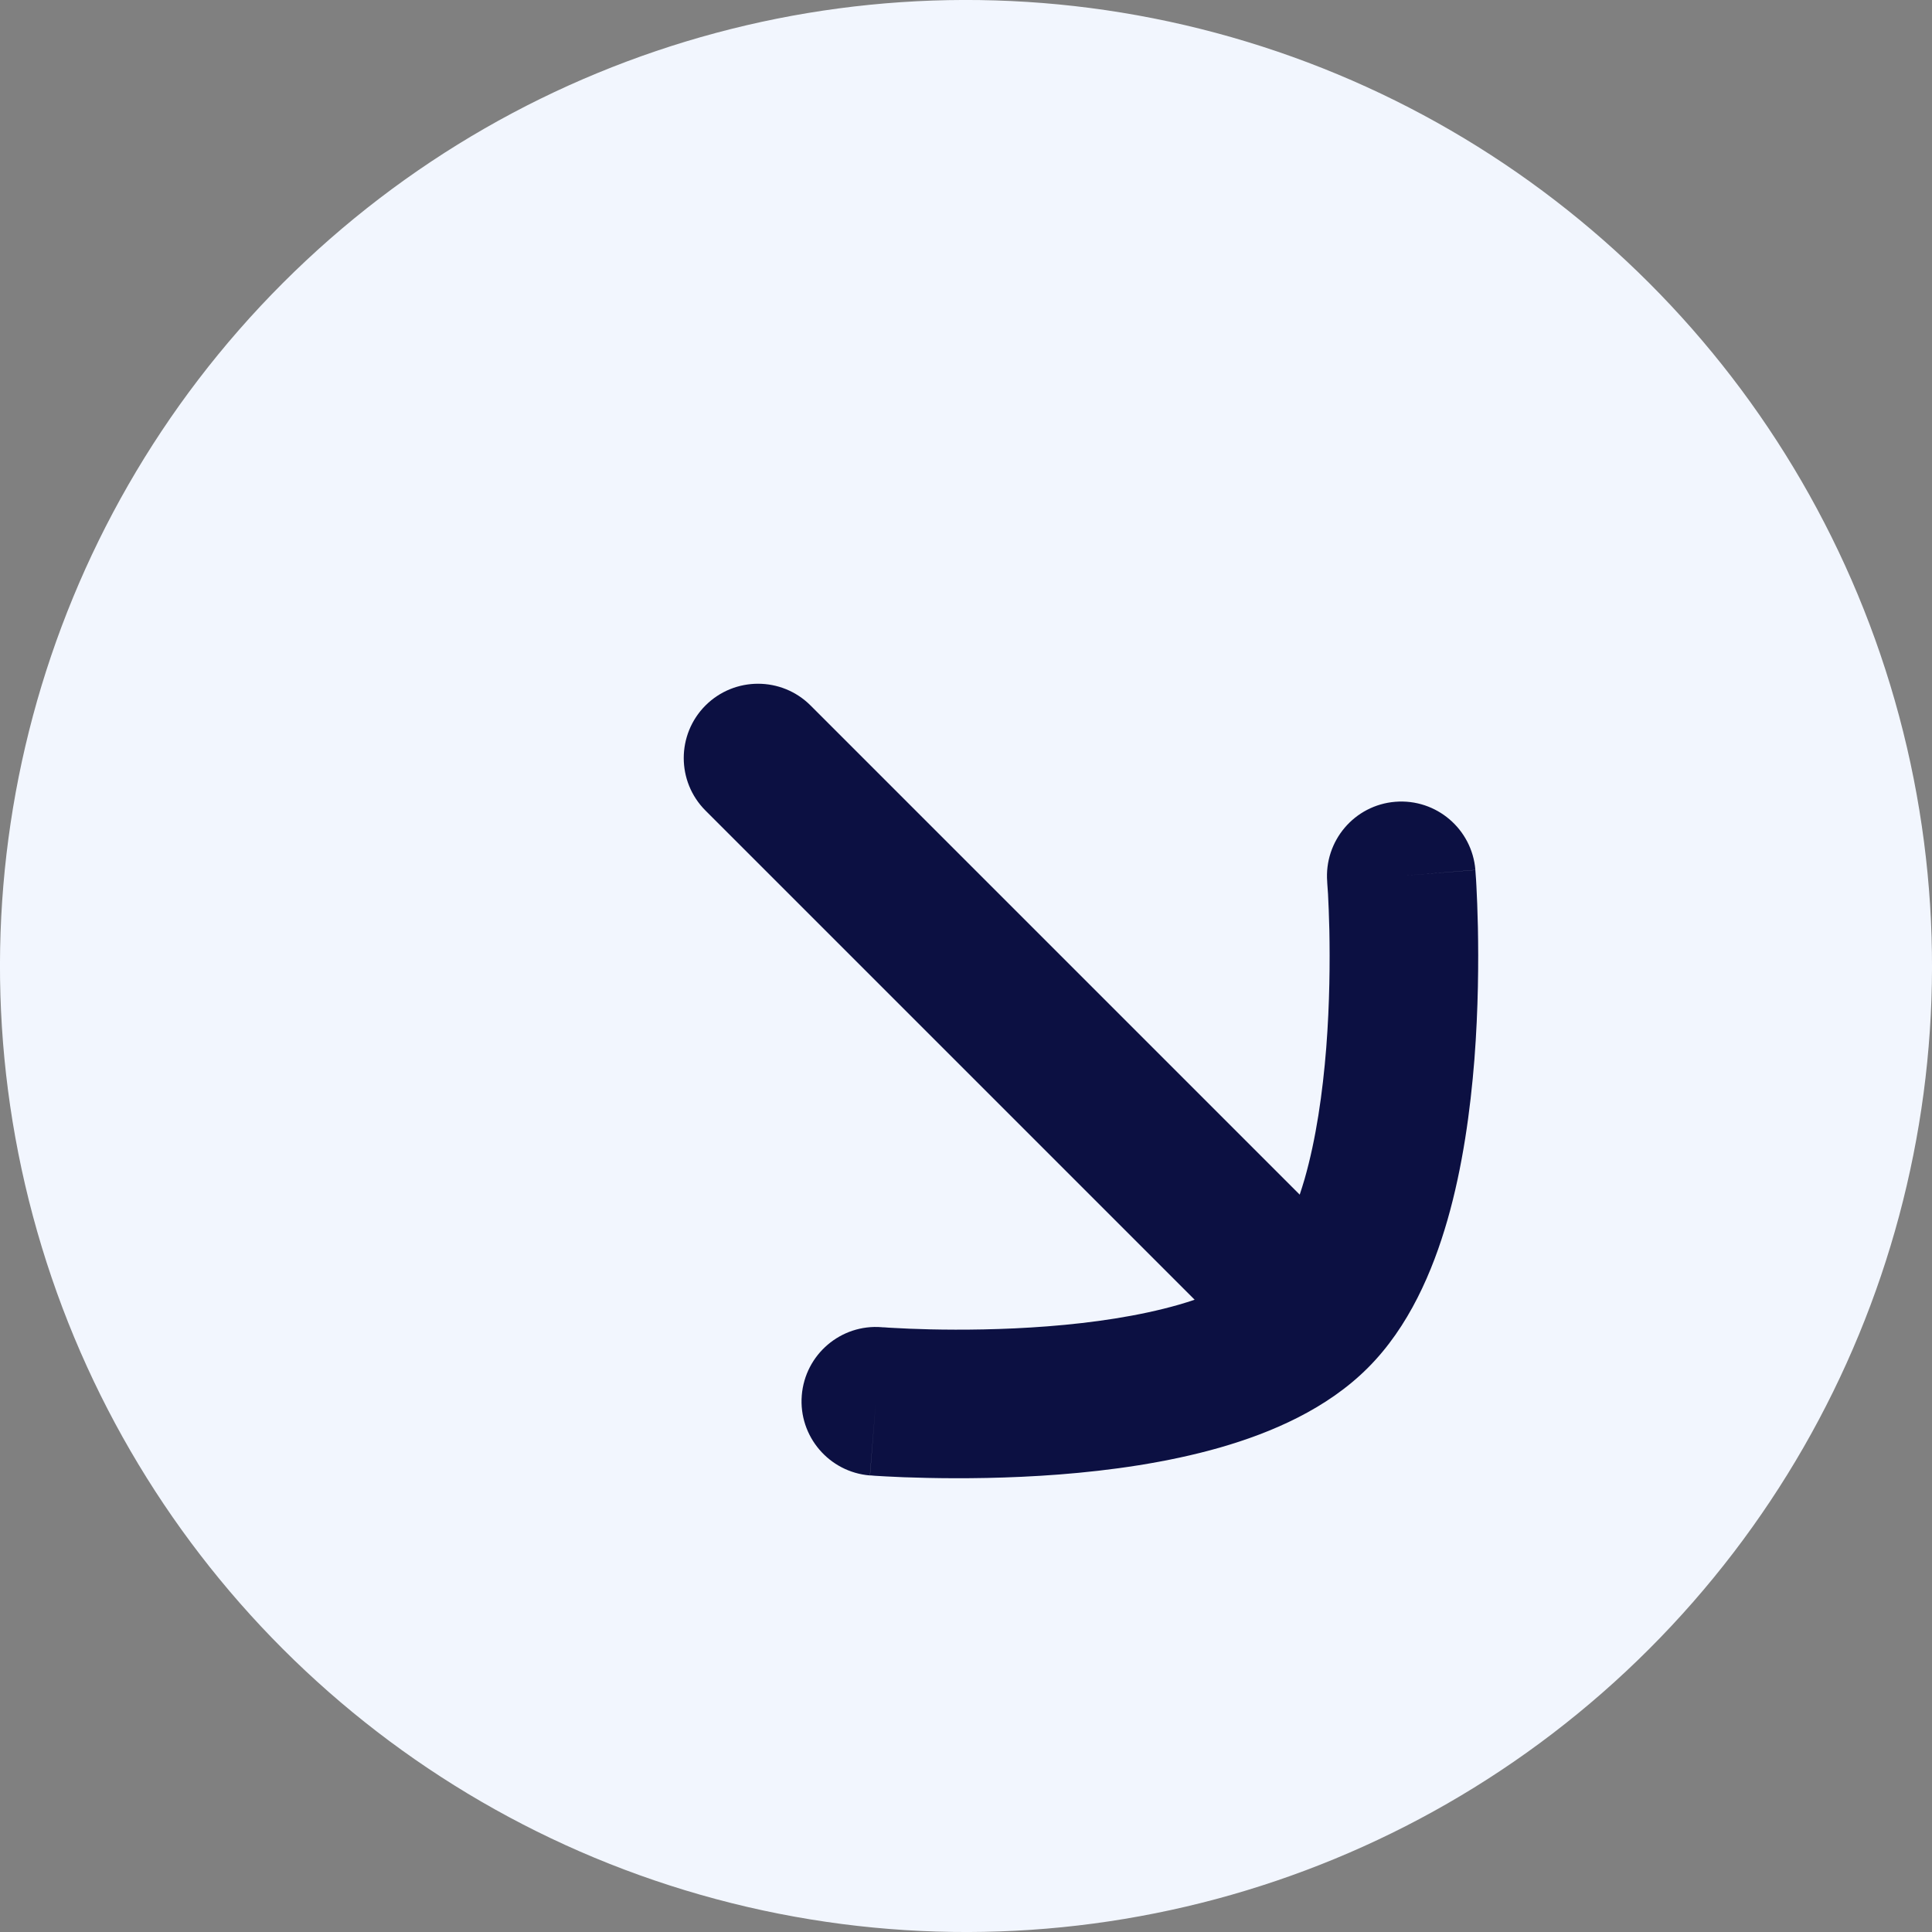
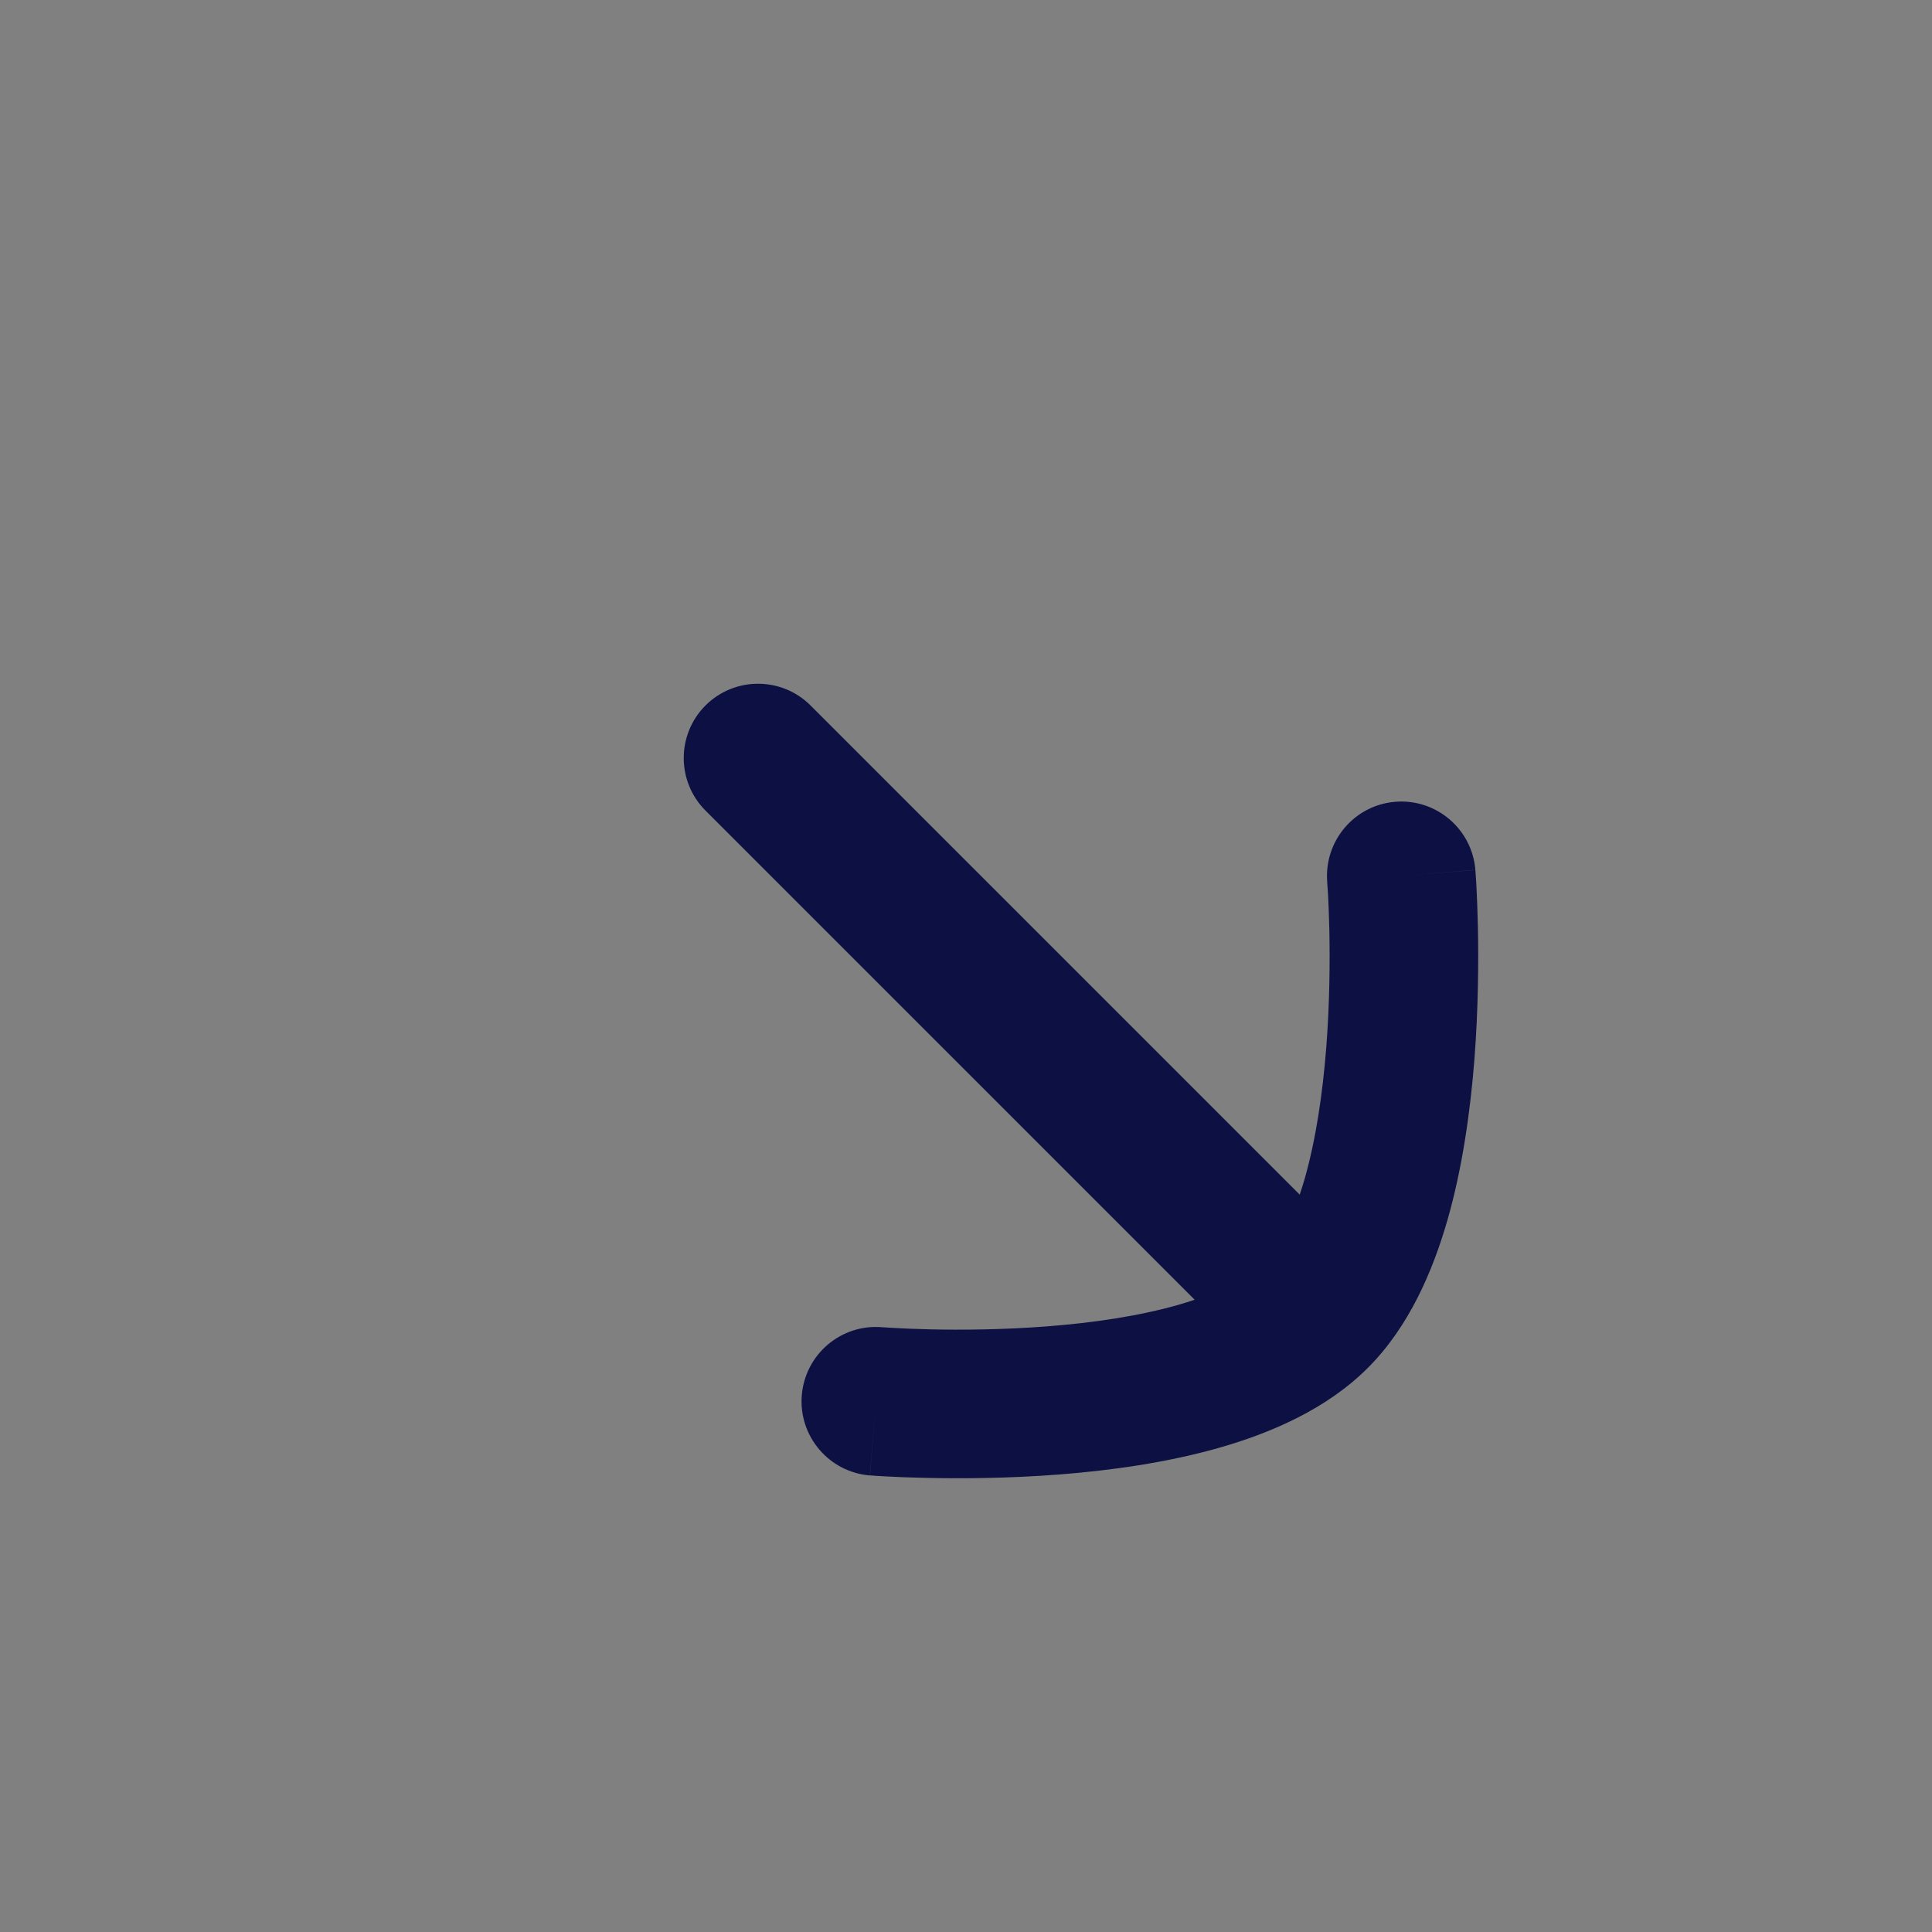
<svg xmlns="http://www.w3.org/2000/svg" width="26" height="26" viewBox="0 0 26 26" fill="none">
  <rect x="0" y="0" width="26" height="26" fill="#808080" stroke="none" />
-   <circle cx="13" cy="13" r="13" transform="rotate(45 13 13)" fill="#F2F6FE" />
  <path d="M9.494 9.494C9.885 9.104 10.518 9.104 10.908 9.494L17.491 16.077C17.514 16.01 17.535 15.939 17.557 15.866C17.711 15.328 17.8 14.708 17.848 14.101C17.895 13.498 17.898 12.935 17.89 12.521C17.885 12.315 17.878 12.147 17.872 12.033C17.869 11.977 17.865 11.933 17.863 11.905C17.862 11.89 17.862 11.88 17.861 11.873C17.861 11.87 17.861 11.868 17.861 11.867C17.818 11.316 18.228 10.834 18.778 10.79C19.329 10.746 19.81 11.157 19.855 11.707L18.858 11.787L19.855 11.708V11.714C19.856 11.717 19.856 11.722 19.856 11.727C19.857 11.737 19.858 11.751 19.859 11.769C19.862 11.806 19.866 11.859 19.869 11.925C19.876 12.058 19.884 12.248 19.889 12.479C19.898 12.938 19.895 13.57 19.842 14.257C19.788 14.94 19.684 15.704 19.48 16.416C19.28 17.113 18.958 17.859 18.408 18.408C17.858 18.959 17.113 19.281 16.416 19.481C15.703 19.685 14.938 19.79 14.255 19.843C13.568 19.896 12.935 19.899 12.477 19.889C12.246 19.884 12.057 19.877 11.925 19.869C11.859 19.866 11.806 19.862 11.77 19.86C11.751 19.858 11.736 19.857 11.726 19.856H11.708C11.708 19.855 11.708 19.843 11.787 18.859L11.707 19.856C11.157 19.811 10.746 19.329 10.79 18.779C10.834 18.228 11.317 17.816 11.867 17.861L11.873 17.862C11.879 17.862 11.89 17.863 11.904 17.863C11.933 17.866 11.976 17.868 12.033 17.871C12.147 17.878 12.315 17.885 12.521 17.89C12.934 17.899 13.497 17.896 14.1 17.849C14.707 17.802 15.327 17.712 15.864 17.558C15.938 17.537 16.009 17.514 16.077 17.491L9.494 10.908C9.104 10.518 9.104 9.885 9.494 9.494Z" fill="#0C1042" />
</svg>